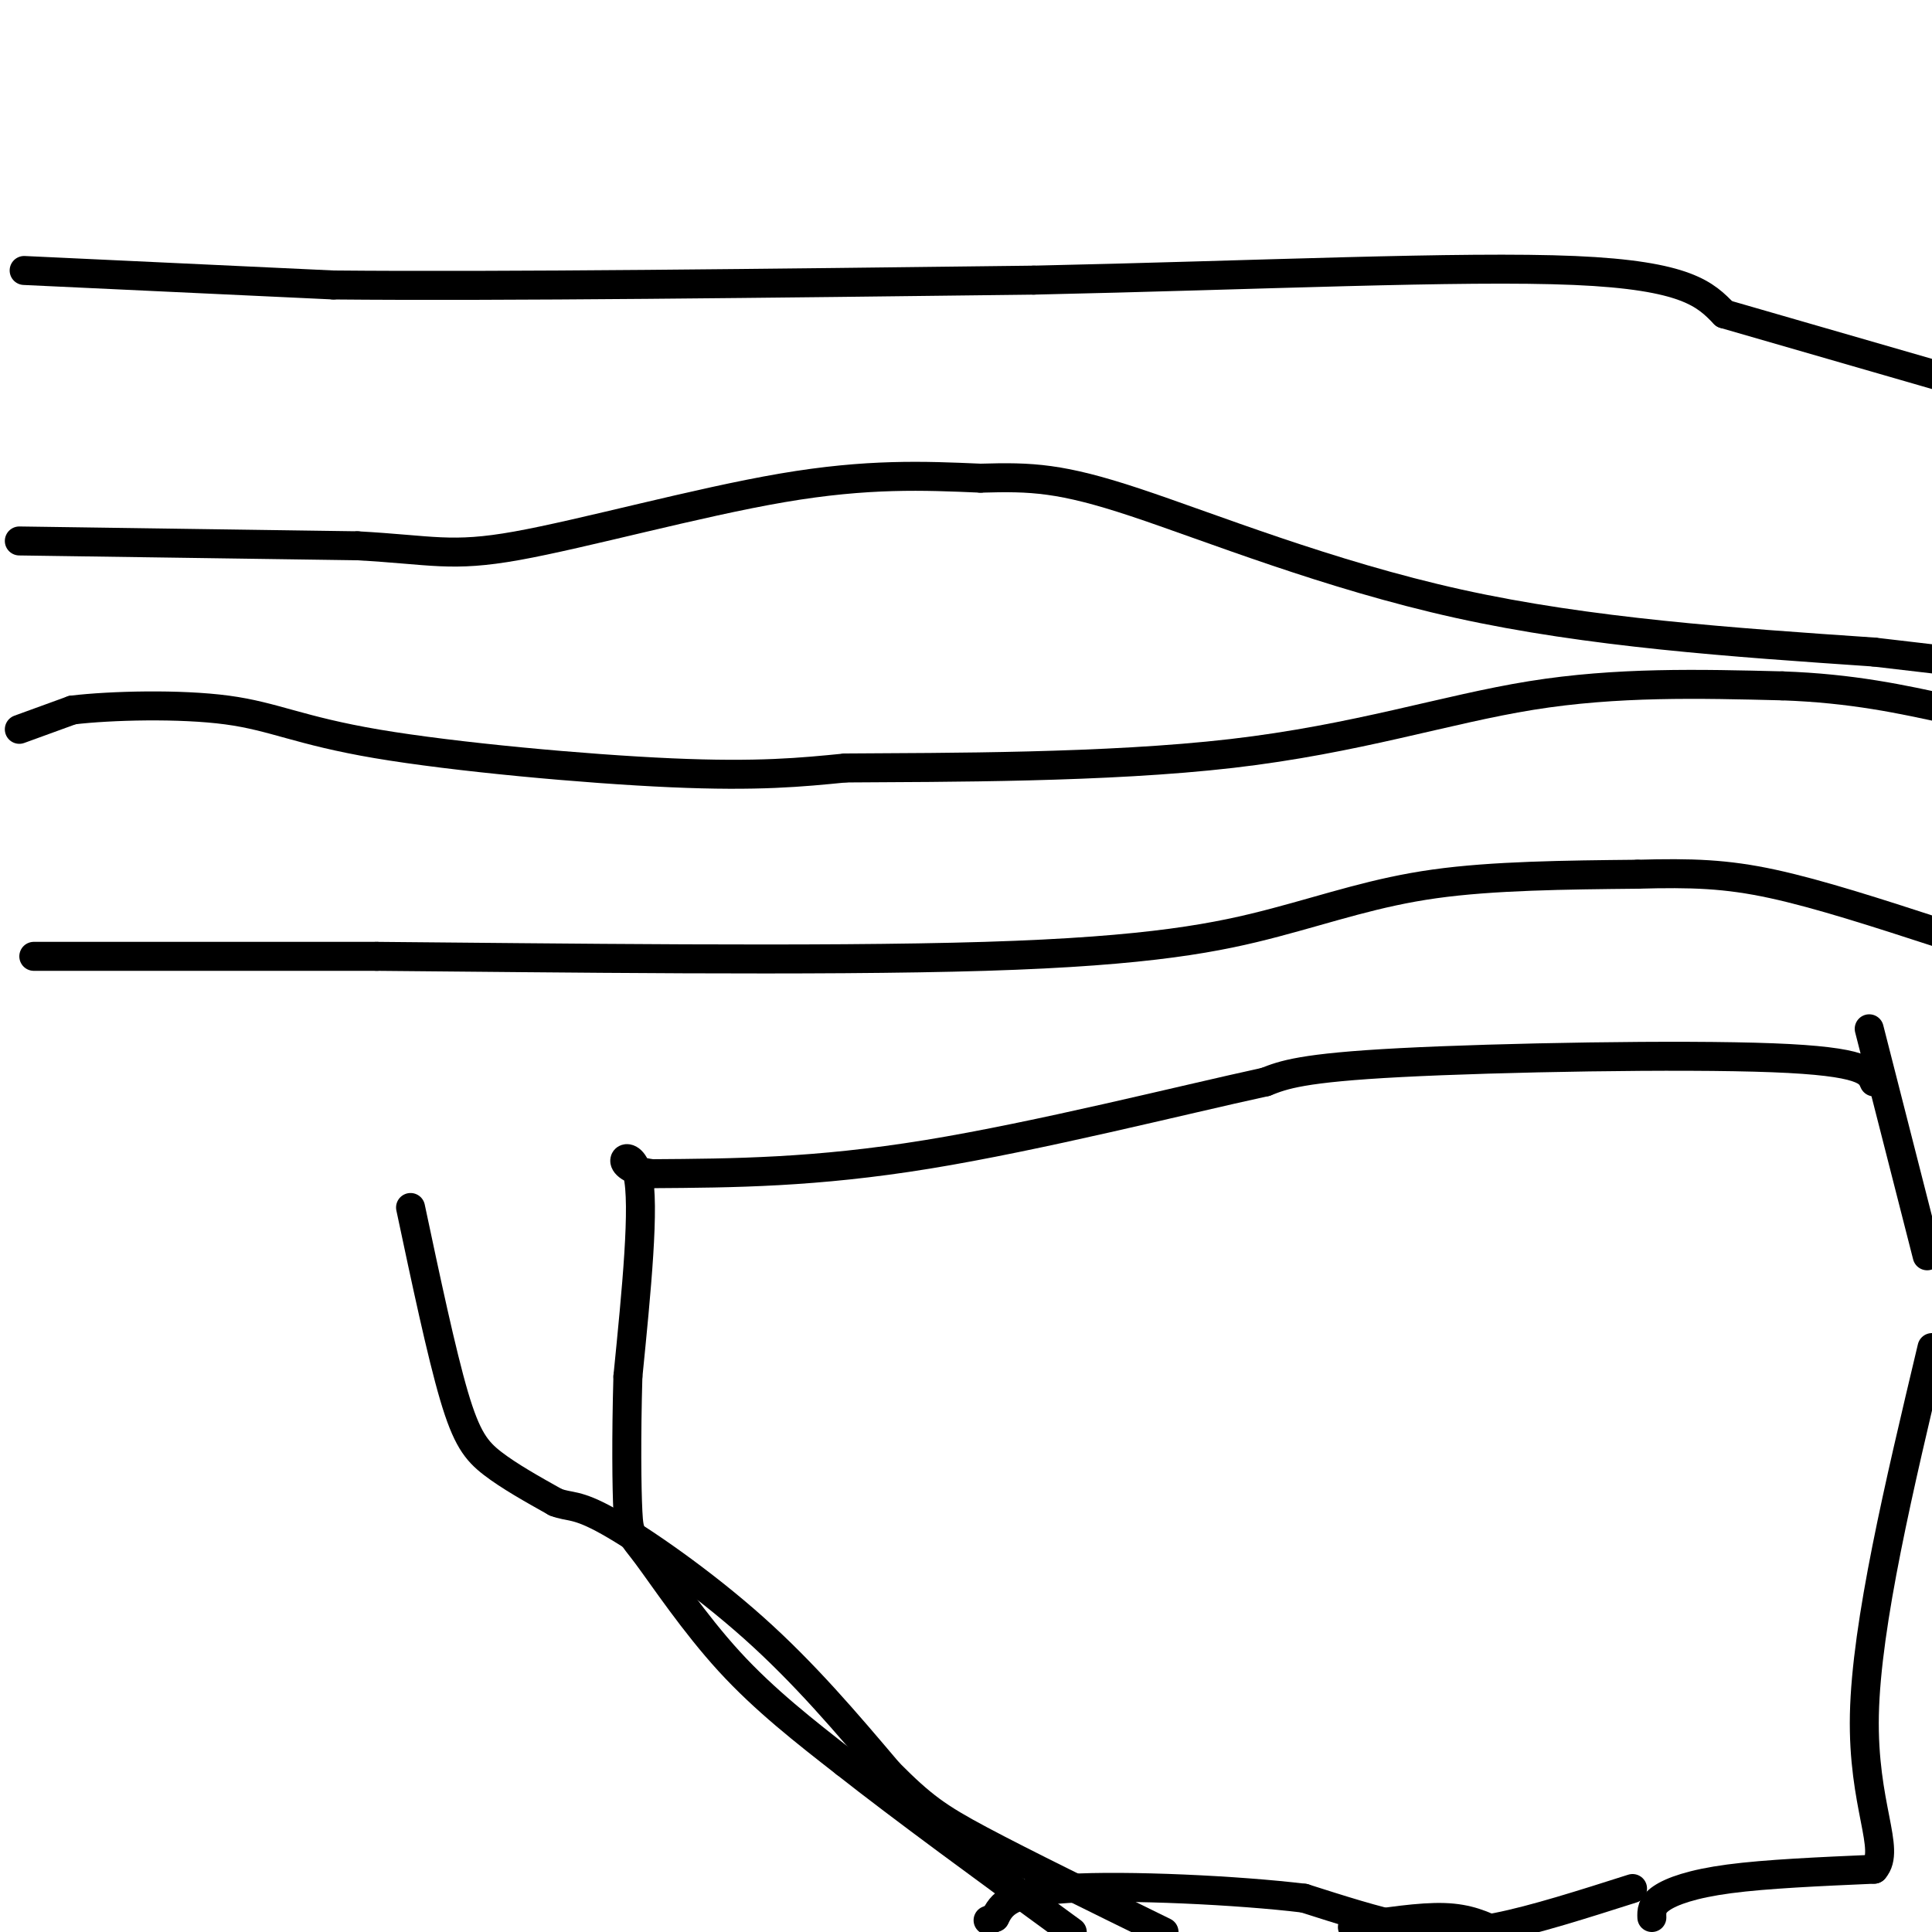
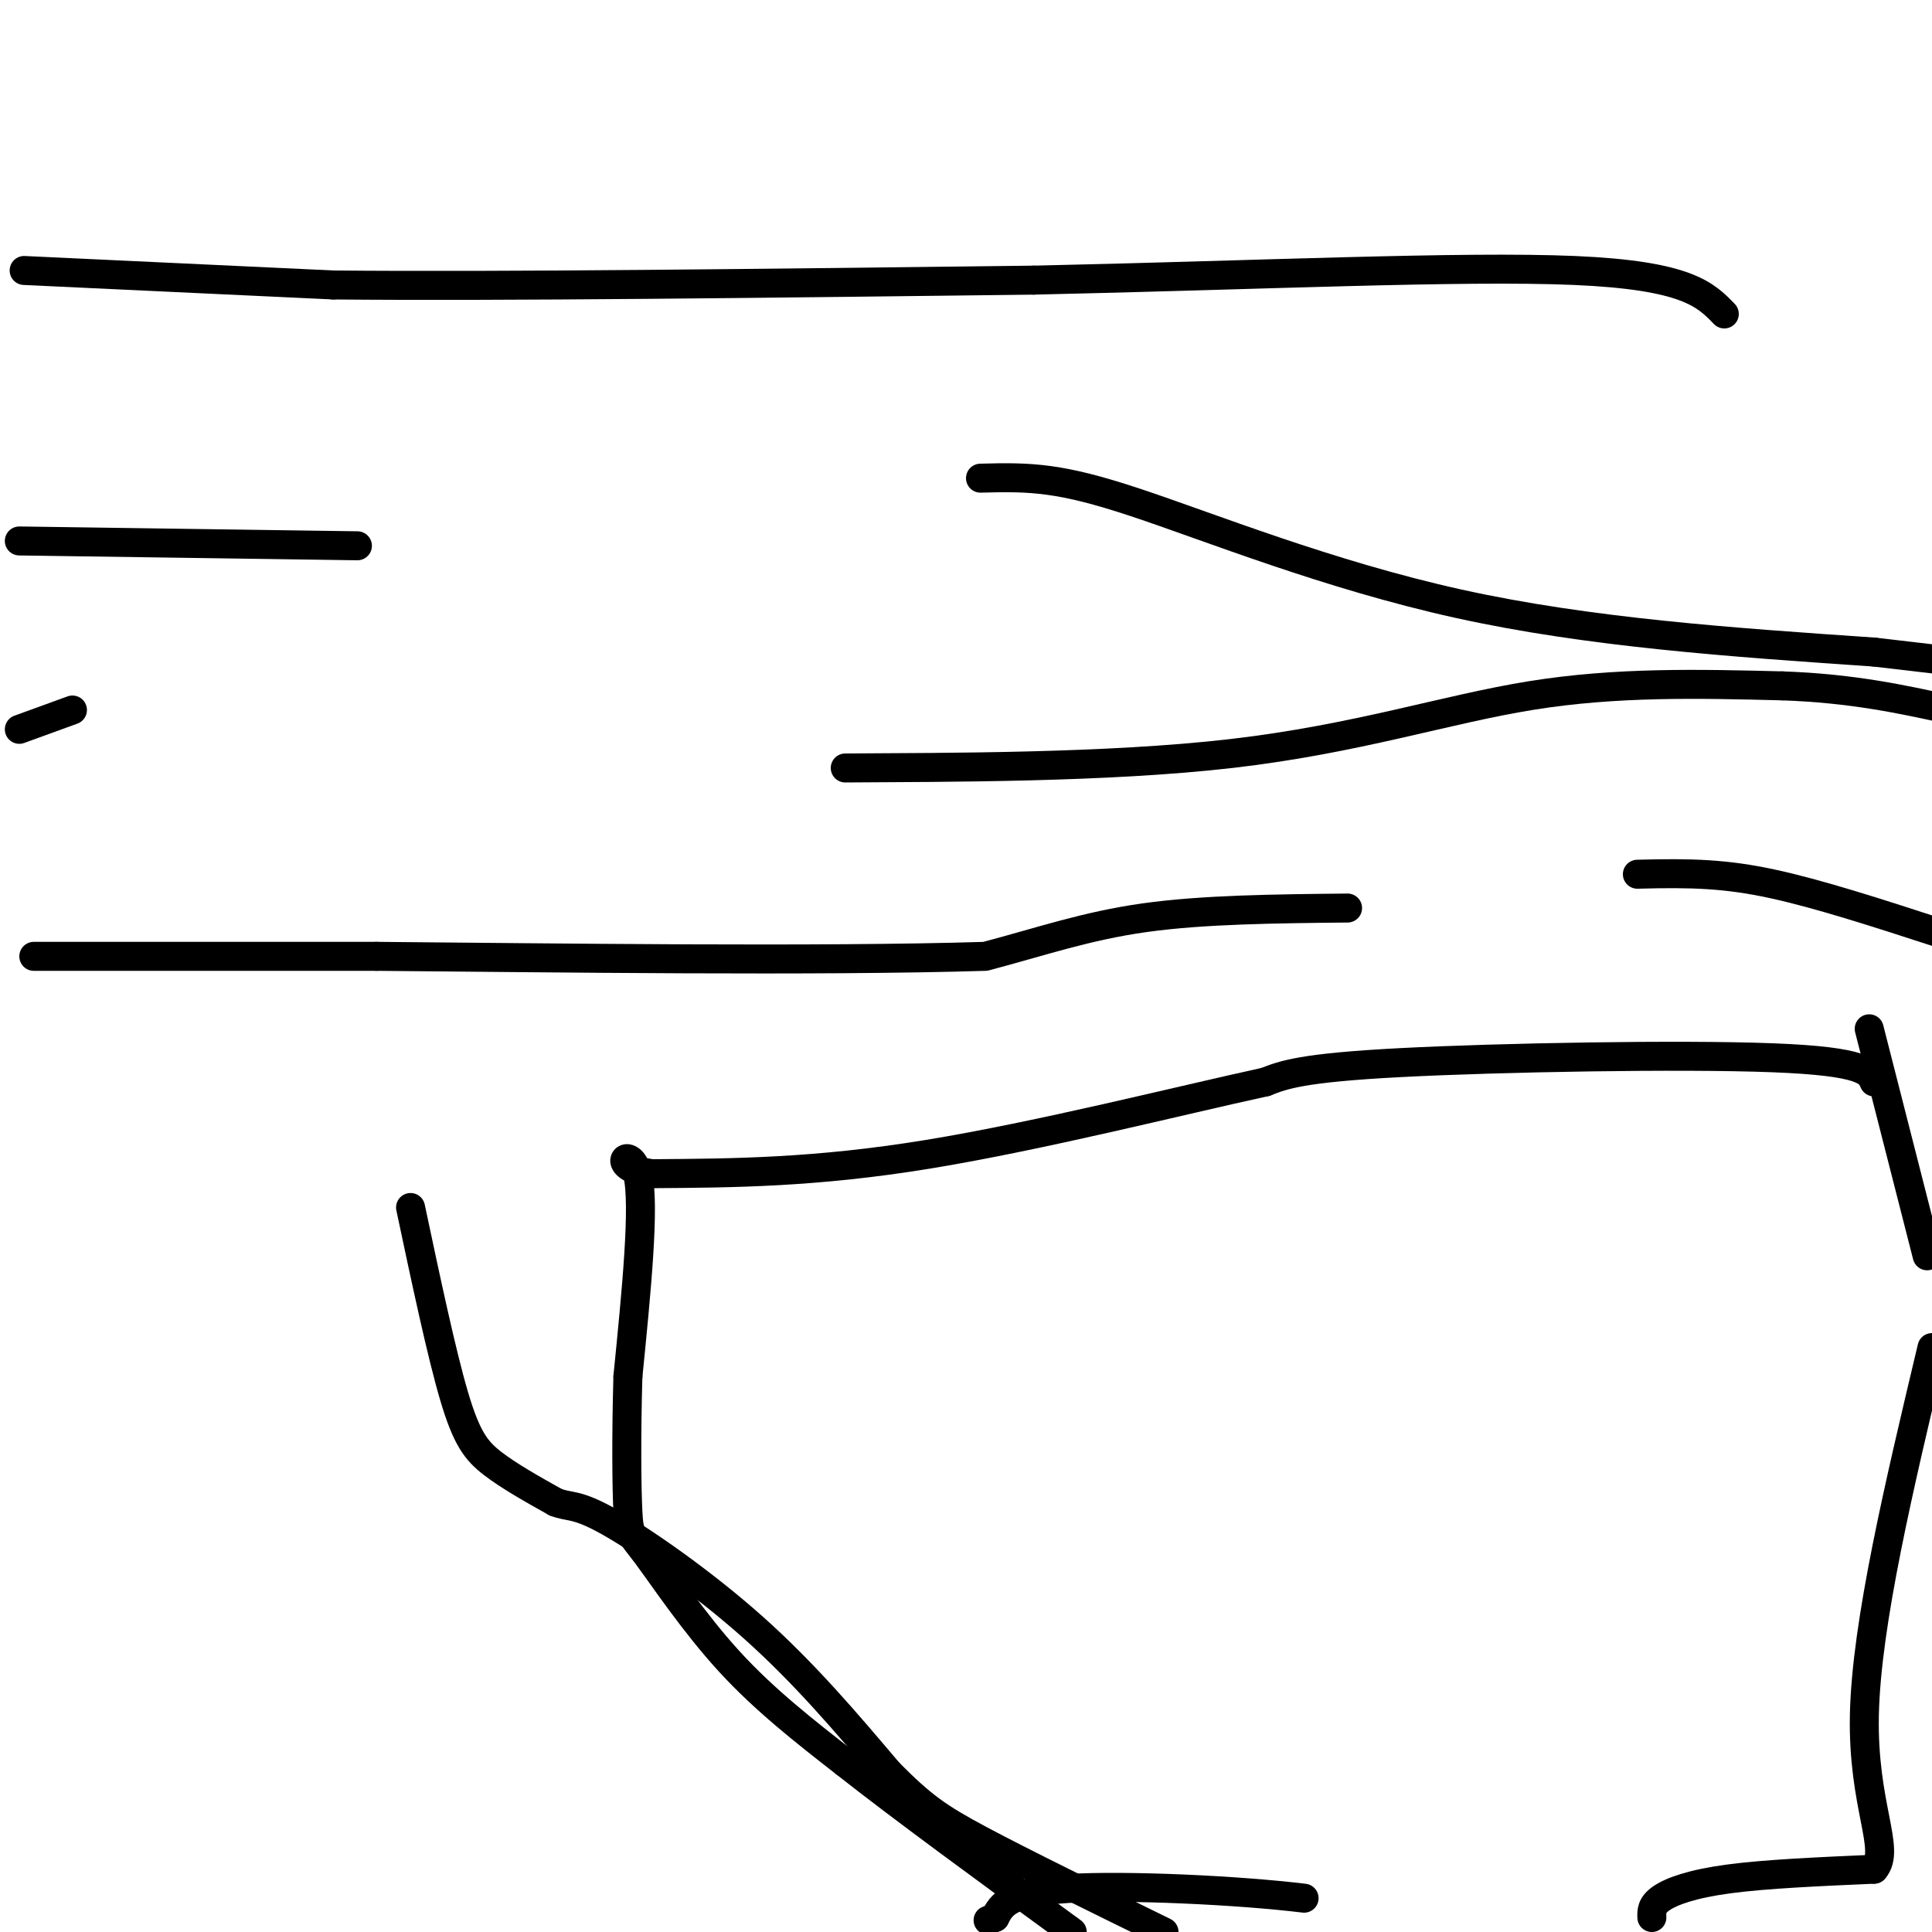
<svg xmlns="http://www.w3.org/2000/svg" viewBox="0 0 400 400" version="1.1">
  <g fill="none" stroke="#000000" stroke-width="6" stroke-linecap="round" stroke-linejoin="round">
    <path d="M388,224c-0.933,-2.133 -1.867,-4.267 -21,-5c-19.133,-0.733 -56.467,-0.067 -77,1c-20.533,1.067 -24.267,2.533 -28,4" />
    <path d="M262,224c-17.378,3.778 -46.822,11.222 -70,15c-23.178,3.778 -40.089,3.889 -57,4" />
    <path d="M135,243c-9.444,-1.244 -4.556,-6.356 -3,0c1.556,6.356 -0.222,24.178 -2,42" />
    <path d="M130,285c-0.357,12.577 -0.250,23.021 0,28c0.250,4.979 0.644,4.494 4,9c3.356,4.506 9.673,14.002 17,22c7.327,7.998 15.663,14.499 24,21" />
    <path d="M175,365c11.833,9.333 29.417,22.167 47,35" />
-     <path d="M280,399c7.000,-1.083 14.000,-2.167 19,-2c5.000,0.167 8.000,1.583 11,3" />
    <path d="M342,397c-0.044,-1.289 -0.089,-2.578 2,-4c2.089,-1.422 6.311,-2.978 14,-4c7.689,-1.022 18.844,-1.511 30,-2" />
    <path d="M388,387c3.600,-4.044 -2.400,-13.156 -2,-32c0.400,-18.844 7.200,-47.422 14,-76" />
    <path d="M399,260c0.000,0.000 -12.000,-47.000 -12,-47" />
-     <path d="M338,391c-10.178,3.244 -20.356,6.489 -28,8c-7.644,1.511 -12.756,1.289 -19,0c-6.244,-1.289 -13.622,-3.644 -21,-6" />
    <path d="M270,393c-13.489,-1.644 -36.711,-2.756 -49,-2c-12.289,0.756 -13.644,3.378 -15,6" />
    <path d="M206,397c-2.500,1.000 -1.250,0.500 0,0" />
    <path d="M5,56c0.000,0.000 64.000,3.000 64,3" />
    <path d="M69,59c34.833,0.333 89.917,-0.333 145,-1" />
    <path d="M214,58c46.067,-1.000 88.733,-3.000 112,-2c23.267,1.000 27.133,5.000 31,9" />
-     <path d="M357,65c12.667,3.667 28.833,8.333 45,13" />
    <path d="M4,112c0.000,0.000 70.000,1.000 70,1" />
-     <path d="M74,113c15.512,0.845 19.292,2.458 33,0c13.708,-2.458 37.345,-8.988 55,-12c17.655,-3.012 29.327,-2.506 41,-2" />
    <path d="M203,99c10.619,-0.310 16.667,-0.083 32,5c15.333,5.083 39.952,15.024 67,21c27.048,5.976 56.524,7.988 86,10" />
    <path d="M388,135c17.167,2.000 17.083,2.000 17,2" />
    <path d="M4,151c0.000,0.000 11.000,-4.000 11,-4" />
-     <path d="M15,147c7.928,-0.944 22.249,-1.305 32,0c9.751,1.305 14.933,4.274 31,7c16.067,2.726 43.019,5.207 61,6c17.981,0.793 26.990,-0.104 36,-1" />
    <path d="M175,159c20.595,-0.143 54.083,0.000 80,-3c25.917,-3.000 44.262,-9.143 62,-12c17.738,-2.857 34.869,-2.429 52,-2" />
    <path d="M369,142c14.500,0.500 24.750,2.750 35,5" />
    <path d="M7,198c0.000,0.000 71.000,0.000 71,0" />
-     <path d="M78,198c36.276,0.303 91.466,1.061 126,0c34.534,-1.061 48.413,-3.939 60,-7c11.587,-3.061 20.882,-6.303 33,-8c12.118,-1.697 27.059,-1.848 42,-2" />
+     <path d="M78,198c36.276,0.303 91.466,1.061 126,0c11.587,-3.061 20.882,-6.303 33,-8c12.118,-1.697 27.059,-1.848 42,-2" />
    <path d="M339,181c11.244,-0.311 18.356,-0.089 28,2c9.644,2.089 21.822,6.044 34,10" />
    <path d="M85,250c3.200,15.089 6.400,30.178 9,39c2.600,8.822 4.600,11.378 8,14c3.400,2.622 8.200,5.311 13,8" />
    <path d="M115,311c3.048,1.190 4.167,0.167 11,4c6.833,3.833 19.381,12.524 30,22c10.619,9.476 19.310,19.738 28,30" />
    <path d="M184,367c6.889,6.933 10.111,9.267 19,14c8.889,4.733 23.444,11.867 38,19" />
  </g>
</svg>